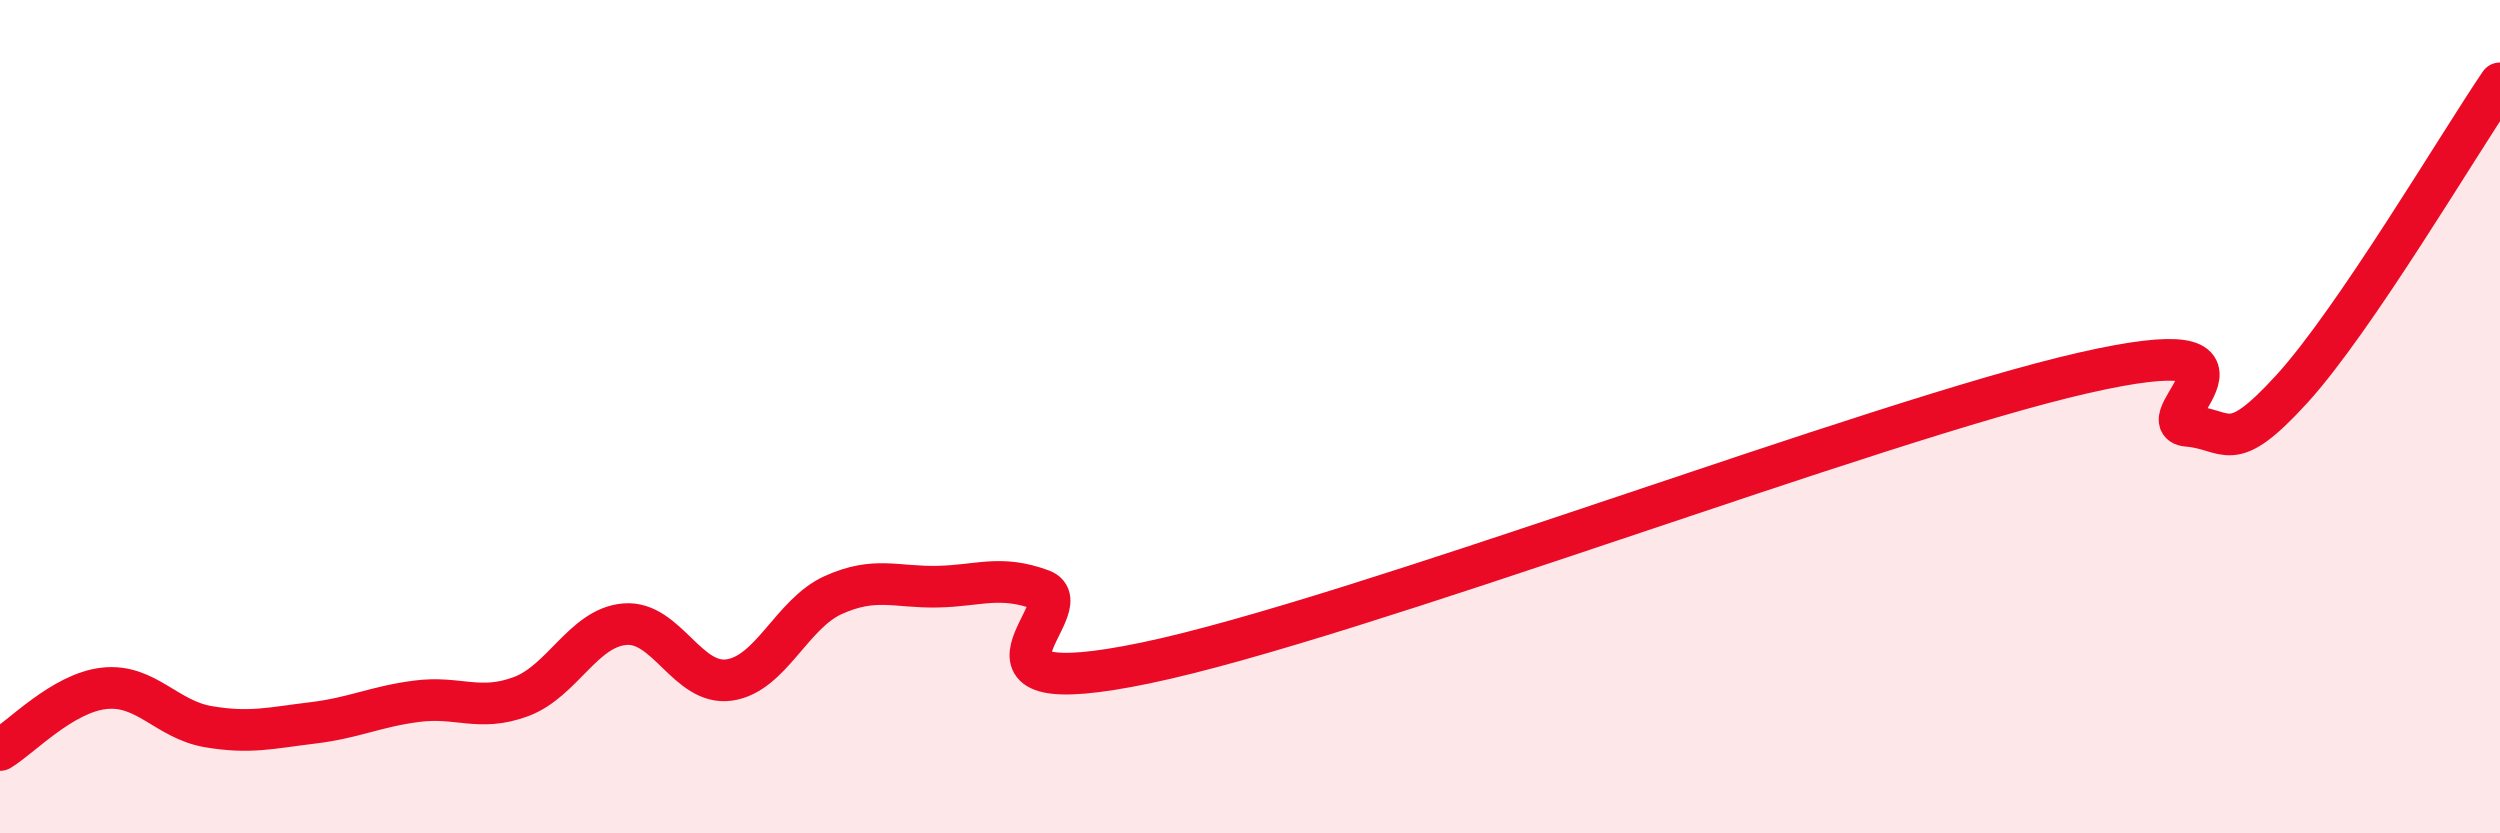
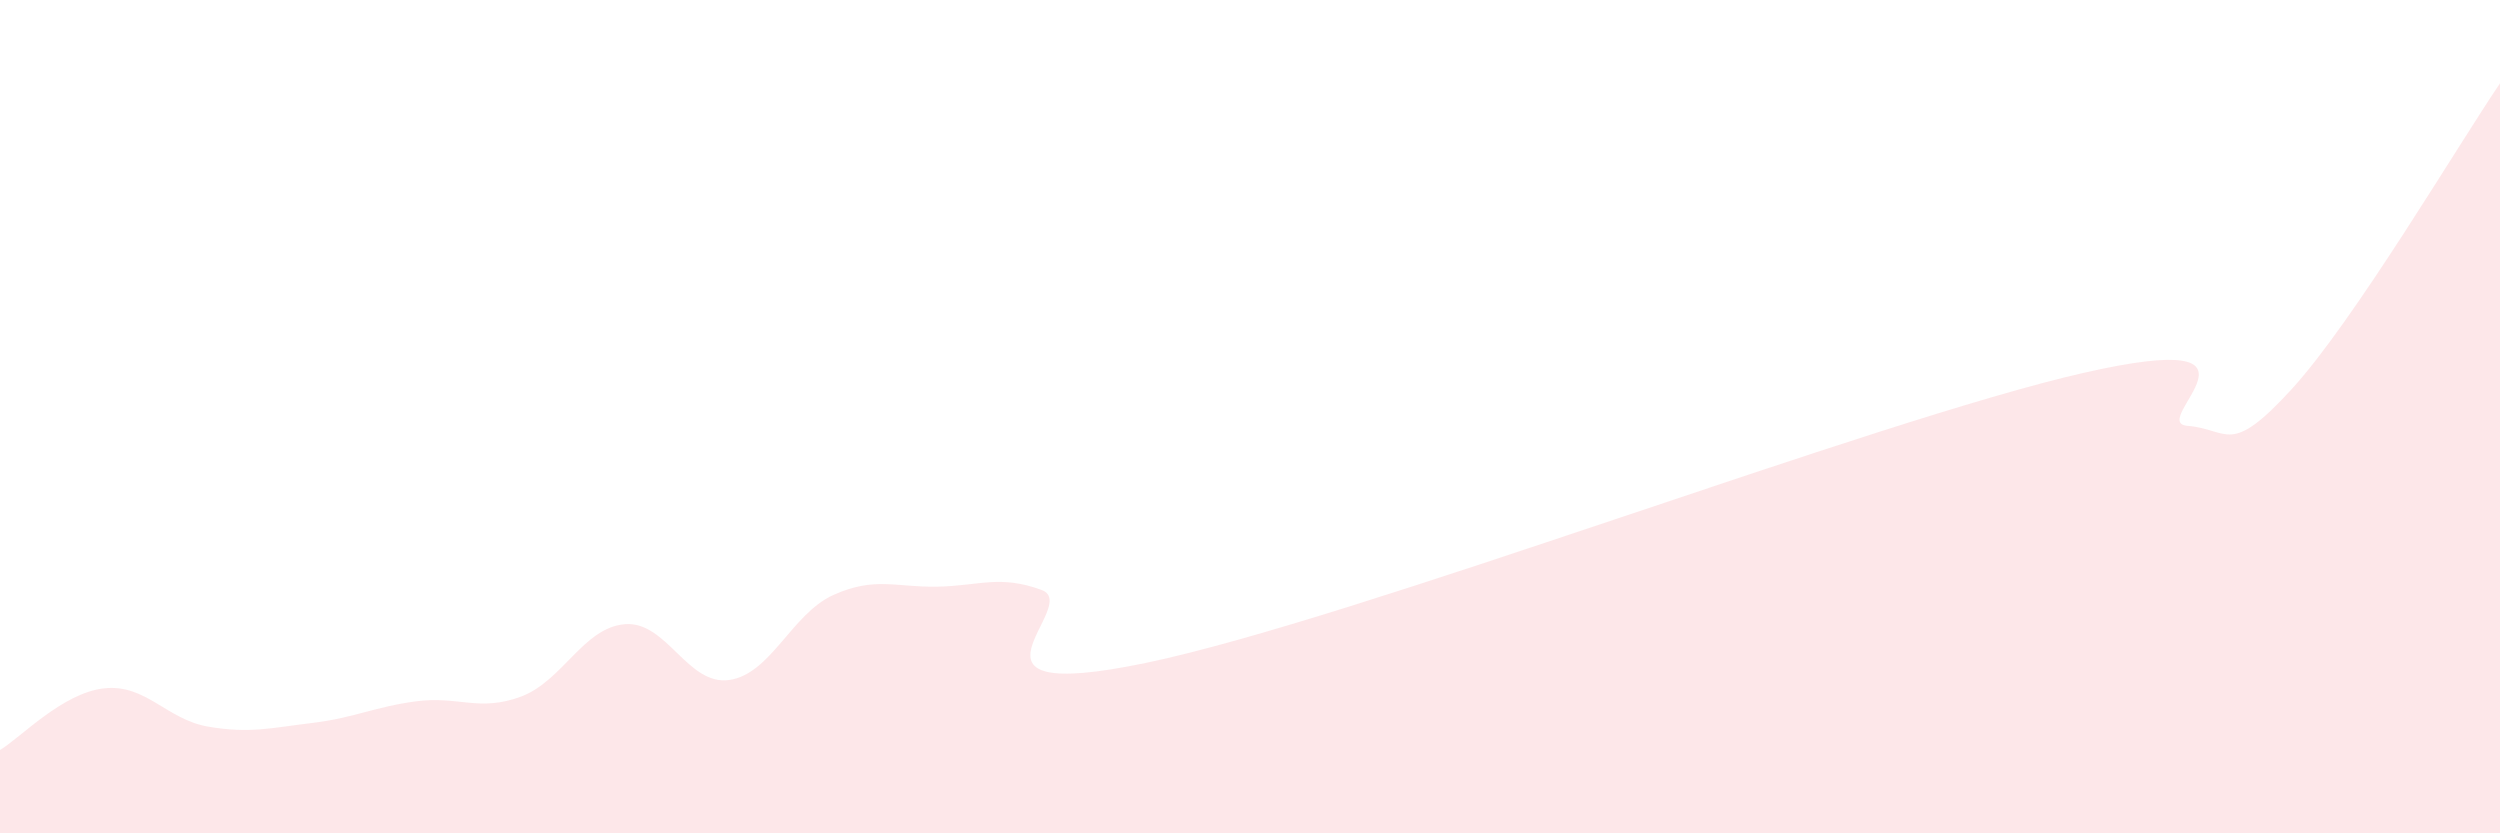
<svg xmlns="http://www.w3.org/2000/svg" width="60" height="20" viewBox="0 0 60 20">
  <path d="M 0,18 C 0.5,17.7 1.5,16.63 2.5,16.52 C 3.5,16.41 4,17.27 5,17.44 C 6,17.61 6.5,17.47 7.5,17.35 C 8.5,17.23 9,16.96 10,16.83 C 11,16.7 11.5,17.09 12.5,16.72 C 13.5,16.35 14,15.06 15,14.98 C 16,14.9 16.5,16.46 17.5,16.32 C 18.5,16.18 19,14.73 20,14.28 C 21,13.83 21.5,14.1 22.5,14.08 C 23.5,14.06 24,13.79 25,14.16 C 26,14.53 22.5,16.95 27.5,15.91 C 32.5,14.87 45,10.09 50,8.95 C 55,7.81 51.5,10.14 52.5,10.22 C 53.5,10.3 53.5,10.98 55,9.34 C 56.5,7.7 59,3.47 60,2L60 20L0 20Z" fill="#EB0A25" opacity="0.1" stroke-linecap="round" stroke-linejoin="round" />
-   <path d="M 0,18 C 0.5,17.7 1.5,16.63 2.5,16.52 C 3.5,16.41 4,17.27 5,17.44 C 6,17.61 6.5,17.47 7.5,17.35 C 8.5,17.23 9,16.96 10,16.83 C 11,16.7 11.5,17.09 12.5,16.72 C 13.5,16.35 14,15.06 15,14.98 C 16,14.9 16.5,16.46 17.5,16.32 C 18.5,16.18 19,14.73 20,14.28 C 21,13.83 21.5,14.1 22.5,14.08 C 23.5,14.06 24,13.79 25,14.16 C 26,14.53 22.5,16.95 27.5,15.91 C 32.5,14.87 45,10.09 50,8.95 C 55,7.81 51.5,10.14 52.5,10.22 C 53.5,10.3 53.5,10.98 55,9.34 C 56.5,7.7 59,3.47 60,2" stroke="#EB0A25" stroke-width="1" fill="none" stroke-linecap="round" stroke-linejoin="round" />
</svg>